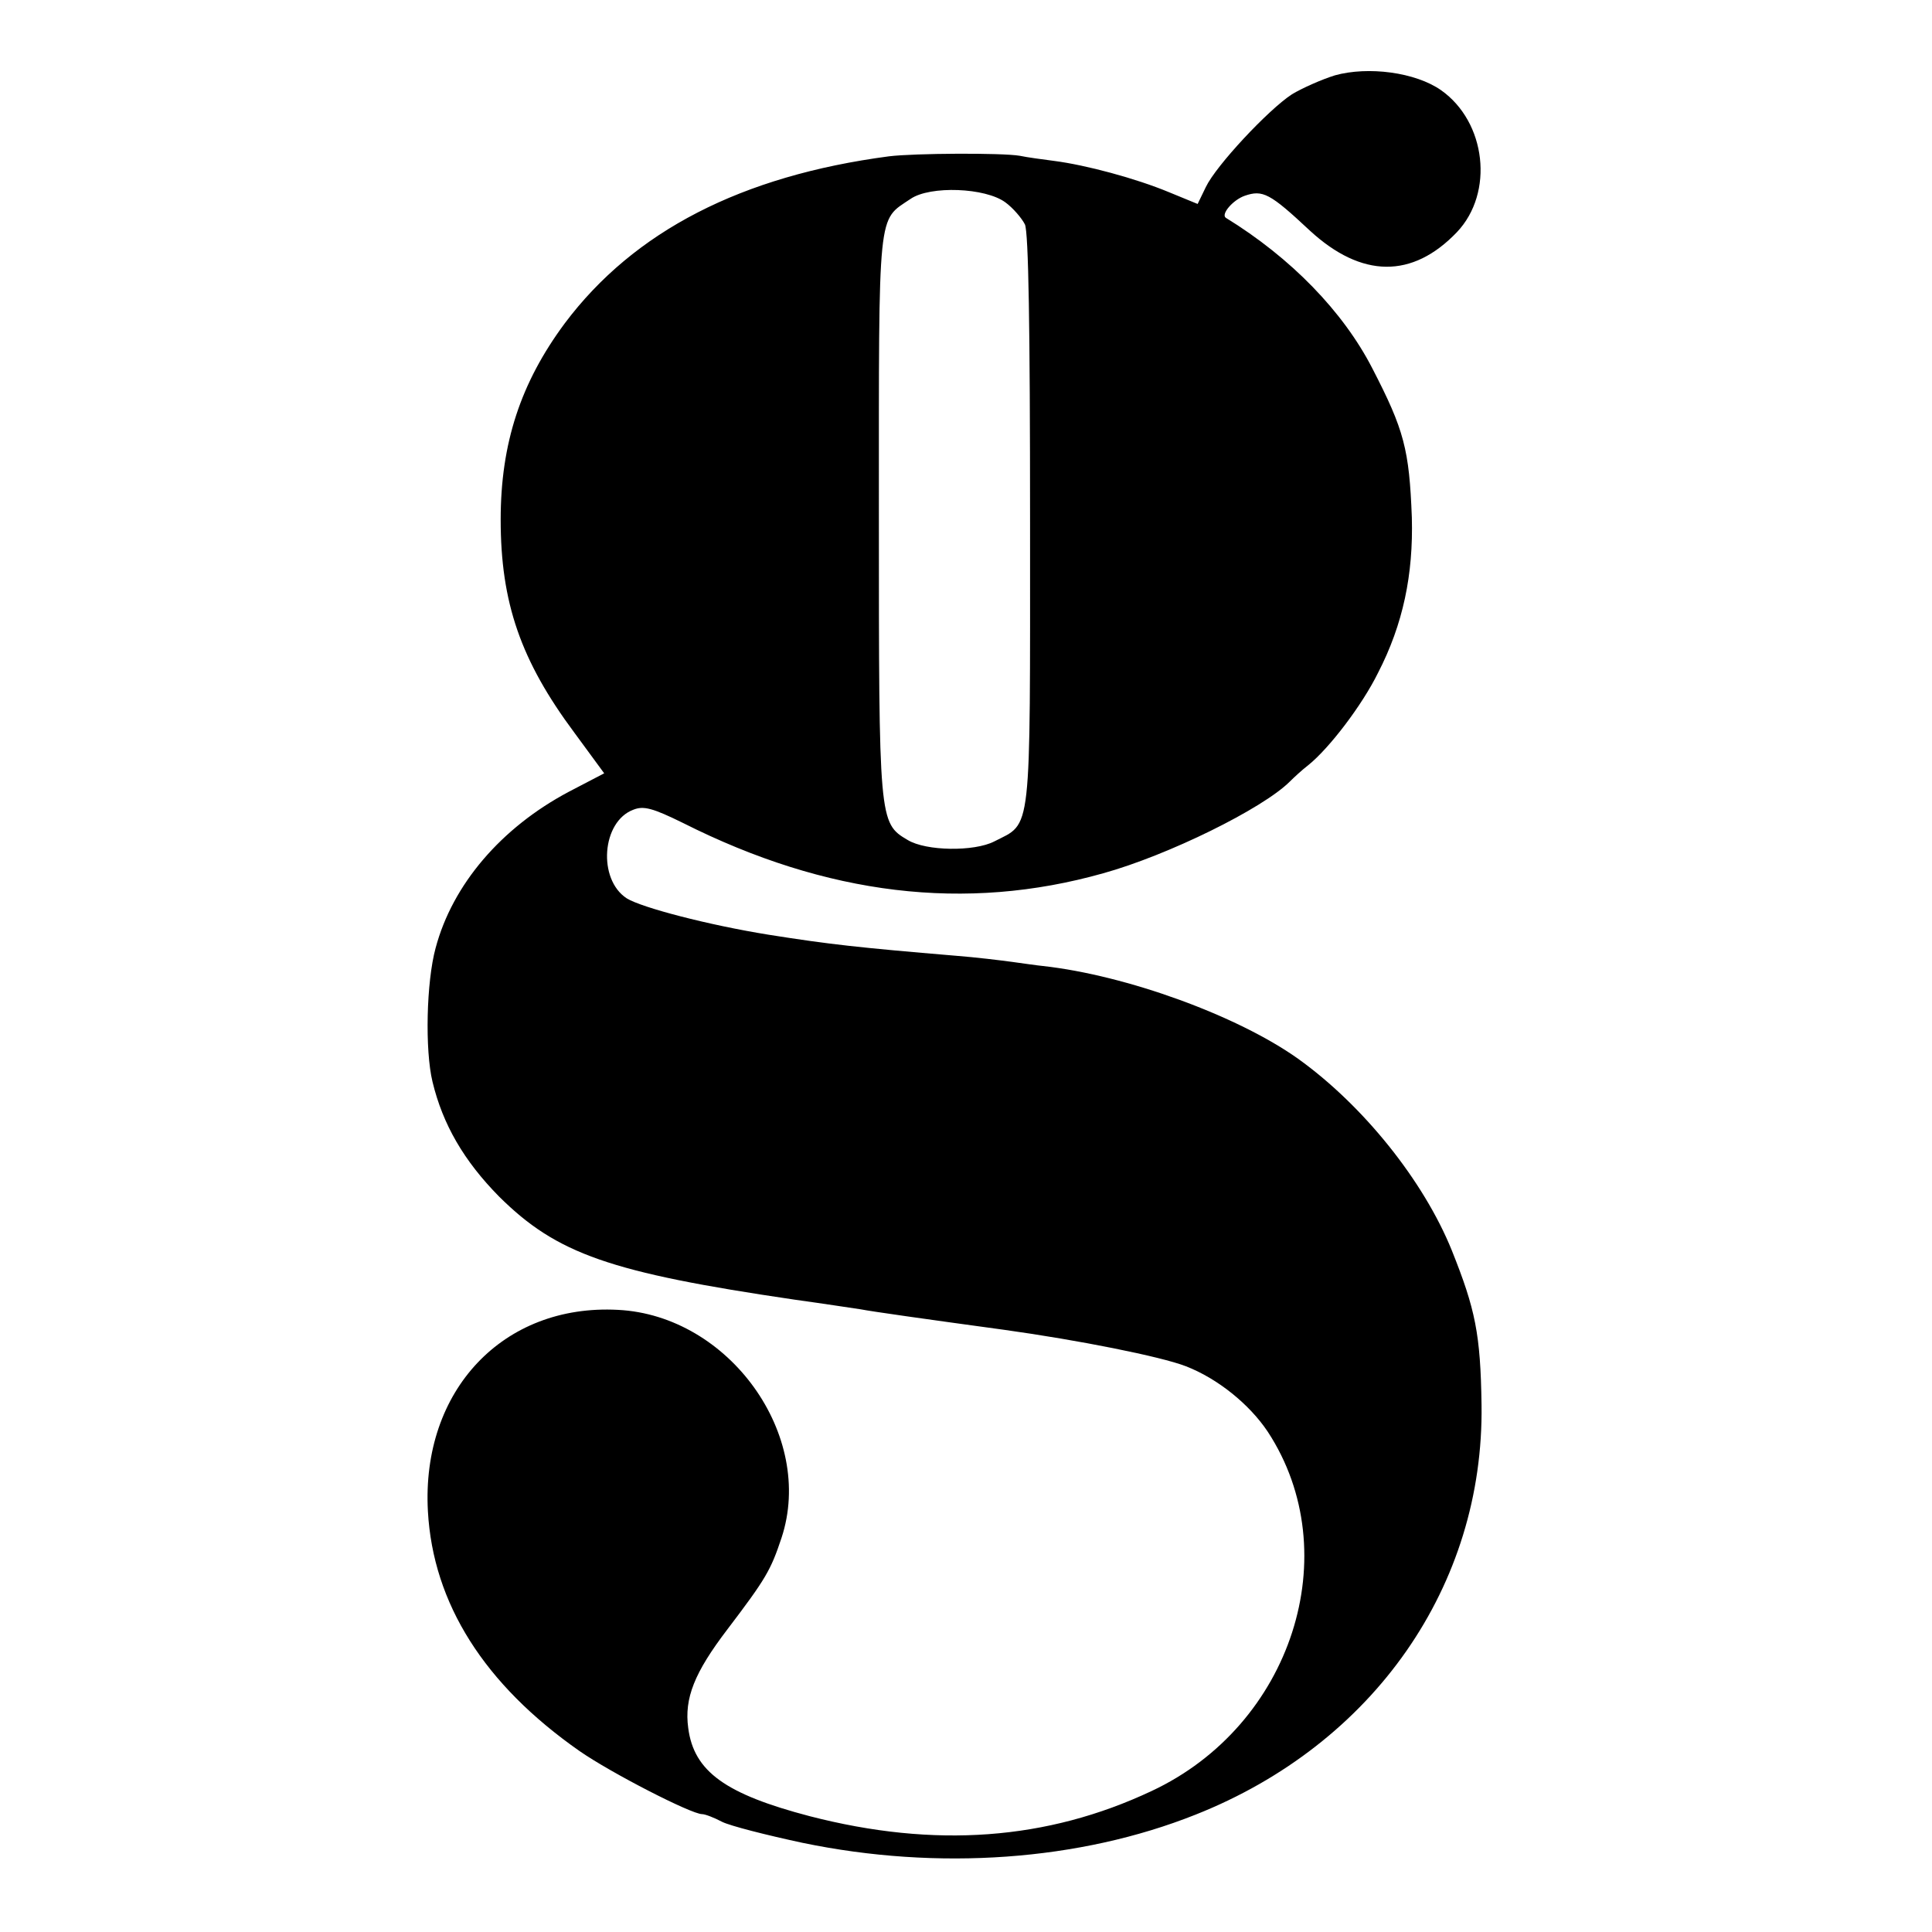
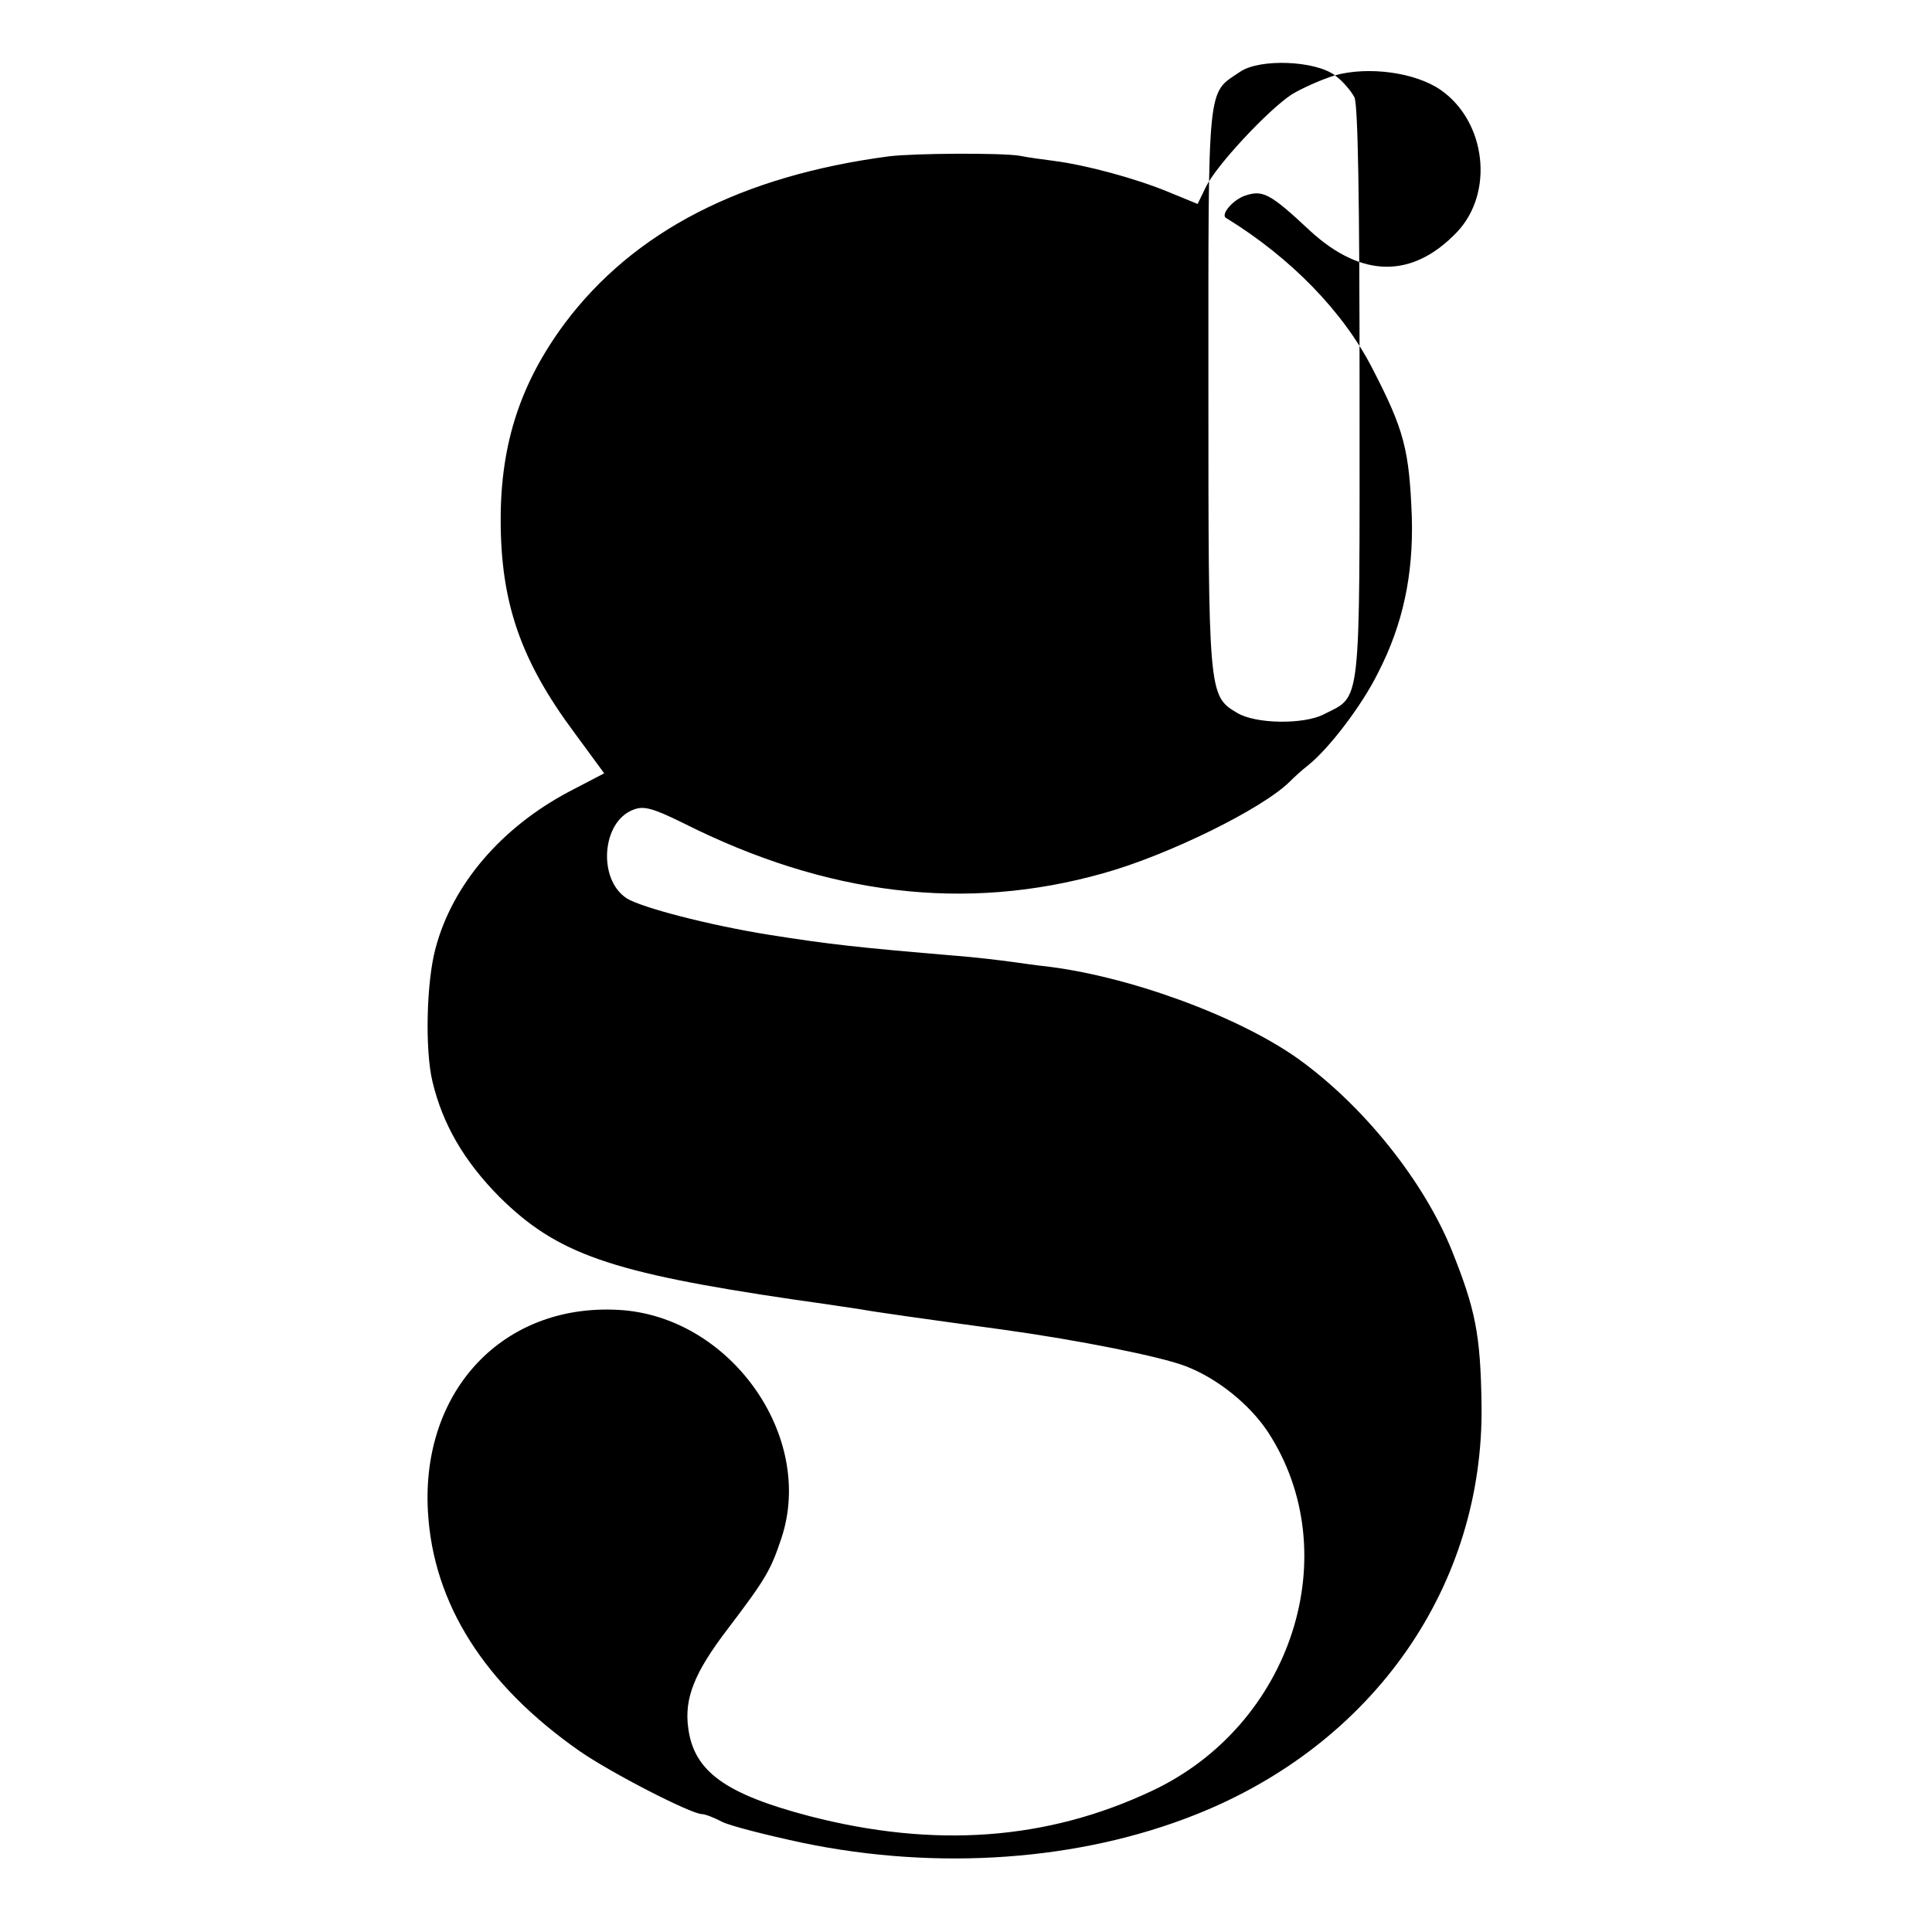
<svg xmlns="http://www.w3.org/2000/svg" version="1.0" width="377pt" height="377pt" viewBox="0 0 377 377" preserveAspectRatio="xMidYMid meet">
  <g transform="translate(0,377) scale(0.1,-0.1)" fill="#000000" stroke="none">
-     <path d="M2605 3623 c-26 -8 -64 -25 -84 -37 -46 -30 -148 -139 -168 -181 l-16 -33 -56 23 c-65 27 -162 53 -224 61 -23 3 -53 7 -67 10 -35 6 -206 5 -255 -1 -288 -38 -498 -146 -633 -326 -86 -116 -125 -234 -125 -383 0 -162 39 -275 144 -416 l58 -79 -69 -36 c-132 -70 -227 -181 -260 -305 -18 -66 -21 -199 -6 -261 20 -83 61 -154 130 -224 113 -112 216 -148 576 -201 58 -8 116 -17 130 -19 20 -4 126 -19 280 -40 144 -20 305 -52 354 -71 62 -24 124 -74 160 -128 155 -237 47 -573 -227 -701 -204 -96 -423 -112 -667 -49 -164 43 -226 87 -237 172 -8 58 12 108 76 192 76 100 85 116 106 179 66 200 -102 434 -319 445 -224 12 -384 -157 -371 -393 10 -180 110 -338 296 -468 62 -43 218 -123 239 -123 6 0 24 -7 39 -15 16 -8 87 -26 157 -41 265 -55 541 -35 767 55 348 138 563 447 558 800 -2 138 -12 186 -58 301 -55 136 -173 283 -300 374 -118 84 -335 163 -498 181 -11 1 -38 5 -60 8 -22 3 -71 9 -110 12 -190 16 -245 22 -365 41 -118 19 -248 53 -277 71 -57 37 -49 150 13 173 20 8 38 3 97 -26 280 -141 551 -174 820 -98 126 35 311 126 364 179 7 7 23 22 36 32 41 33 105 117 136 180 49 95 69 192 66 303 -5 133 -15 171 -77 291 -57 111 -159 216 -286 294 -10 7 14 35 37 43 35 12 49 5 127 -68 101 -93 200 -94 287 -3 73 77 57 215 -31 277 -50 35 -142 47 -207 29z m-643 -248 c15 -11 32 -31 38 -43 7 -16 10 -200 10 -580 0 -621 4 -586 -70 -624 -39 -20 -133 -19 -169 3 -56 33 -56 37 -56 635 0 604 -3 572 62 616 38 26 146 22 185 -7z" />
+     <path d="M2605 3623 c-26 -8 -64 -25 -84 -37 -46 -30 -148 -139 -168 -181 l-16 -33 -56 23 c-65 27 -162 53 -224 61 -23 3 -53 7 -67 10 -35 6 -206 5 -255 -1 -288 -38 -498 -146 -633 -326 -86 -116 -125 -234 -125 -383 0 -162 39 -275 144 -416 l58 -79 -69 -36 c-132 -70 -227 -181 -260 -305 -18 -66 -21 -199 -6 -261 20 -83 61 -154 130 -224 113 -112 216 -148 576 -201 58 -8 116 -17 130 -19 20 -4 126 -19 280 -40 144 -20 305 -52 354 -71 62 -24 124 -74 160 -128 155 -237 47 -573 -227 -701 -204 -96 -423 -112 -667 -49 -164 43 -226 87 -237 172 -8 58 12 108 76 192 76 100 85 116 106 179 66 200 -102 434 -319 445 -224 12 -384 -157 -371 -393 10 -180 110 -338 296 -468 62 -43 218 -123 239 -123 6 0 24 -7 39 -15 16 -8 87 -26 157 -41 265 -55 541 -35 767 55 348 138 563 447 558 800 -2 138 -12 186 -58 301 -55 136 -173 283 -300 374 -118 84 -335 163 -498 181 -11 1 -38 5 -60 8 -22 3 -71 9 -110 12 -190 16 -245 22 -365 41 -118 19 -248 53 -277 71 -57 37 -49 150 13 173 20 8 38 3 97 -26 280 -141 551 -174 820 -98 126 35 311 126 364 179 7 7 23 22 36 32 41 33 105 117 136 180 49 95 69 192 66 303 -5 133 -15 171 -77 291 -57 111 -159 216 -286 294 -10 7 14 35 37 43 35 12 49 5 127 -68 101 -93 200 -94 287 -3 73 77 57 215 -31 277 -50 35 -142 47 -207 29z c15 -11 32 -31 38 -43 7 -16 10 -200 10 -580 0 -621 4 -586 -70 -624 -39 -20 -133 -19 -169 3 -56 33 -56 37 -56 635 0 604 -3 572 62 616 38 26 146 22 185 -7z" />
  </g>
</svg>